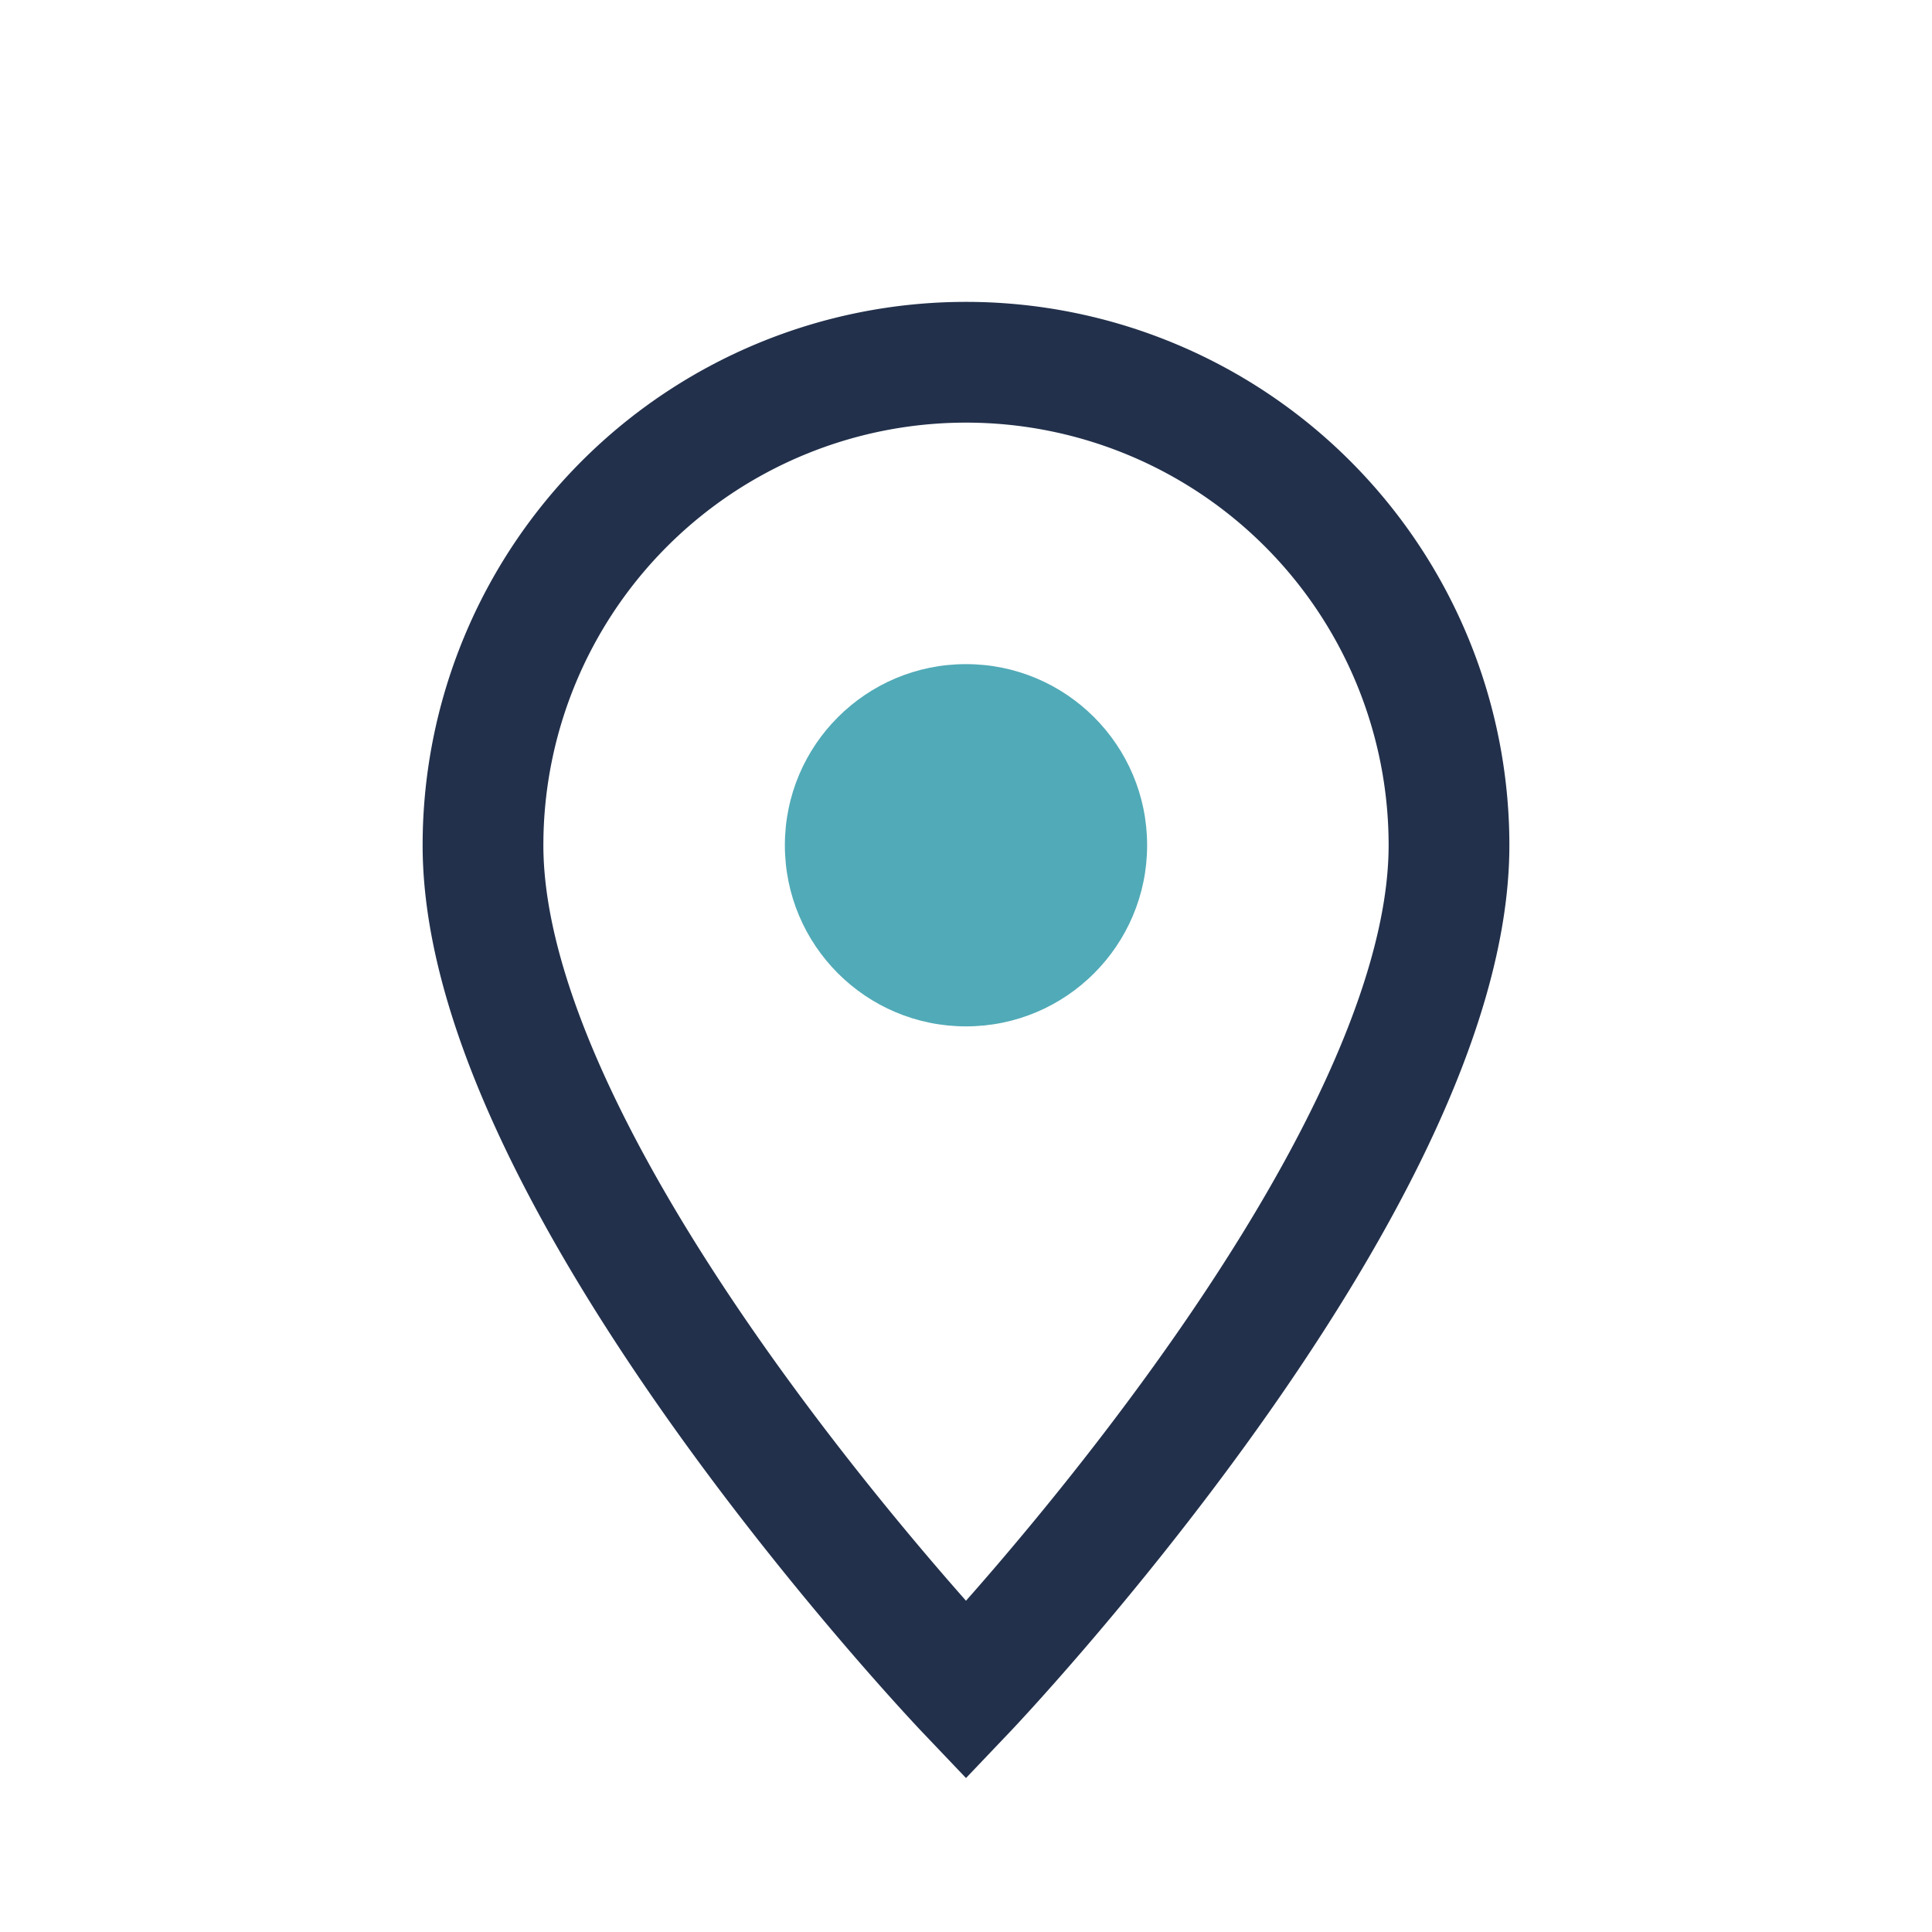
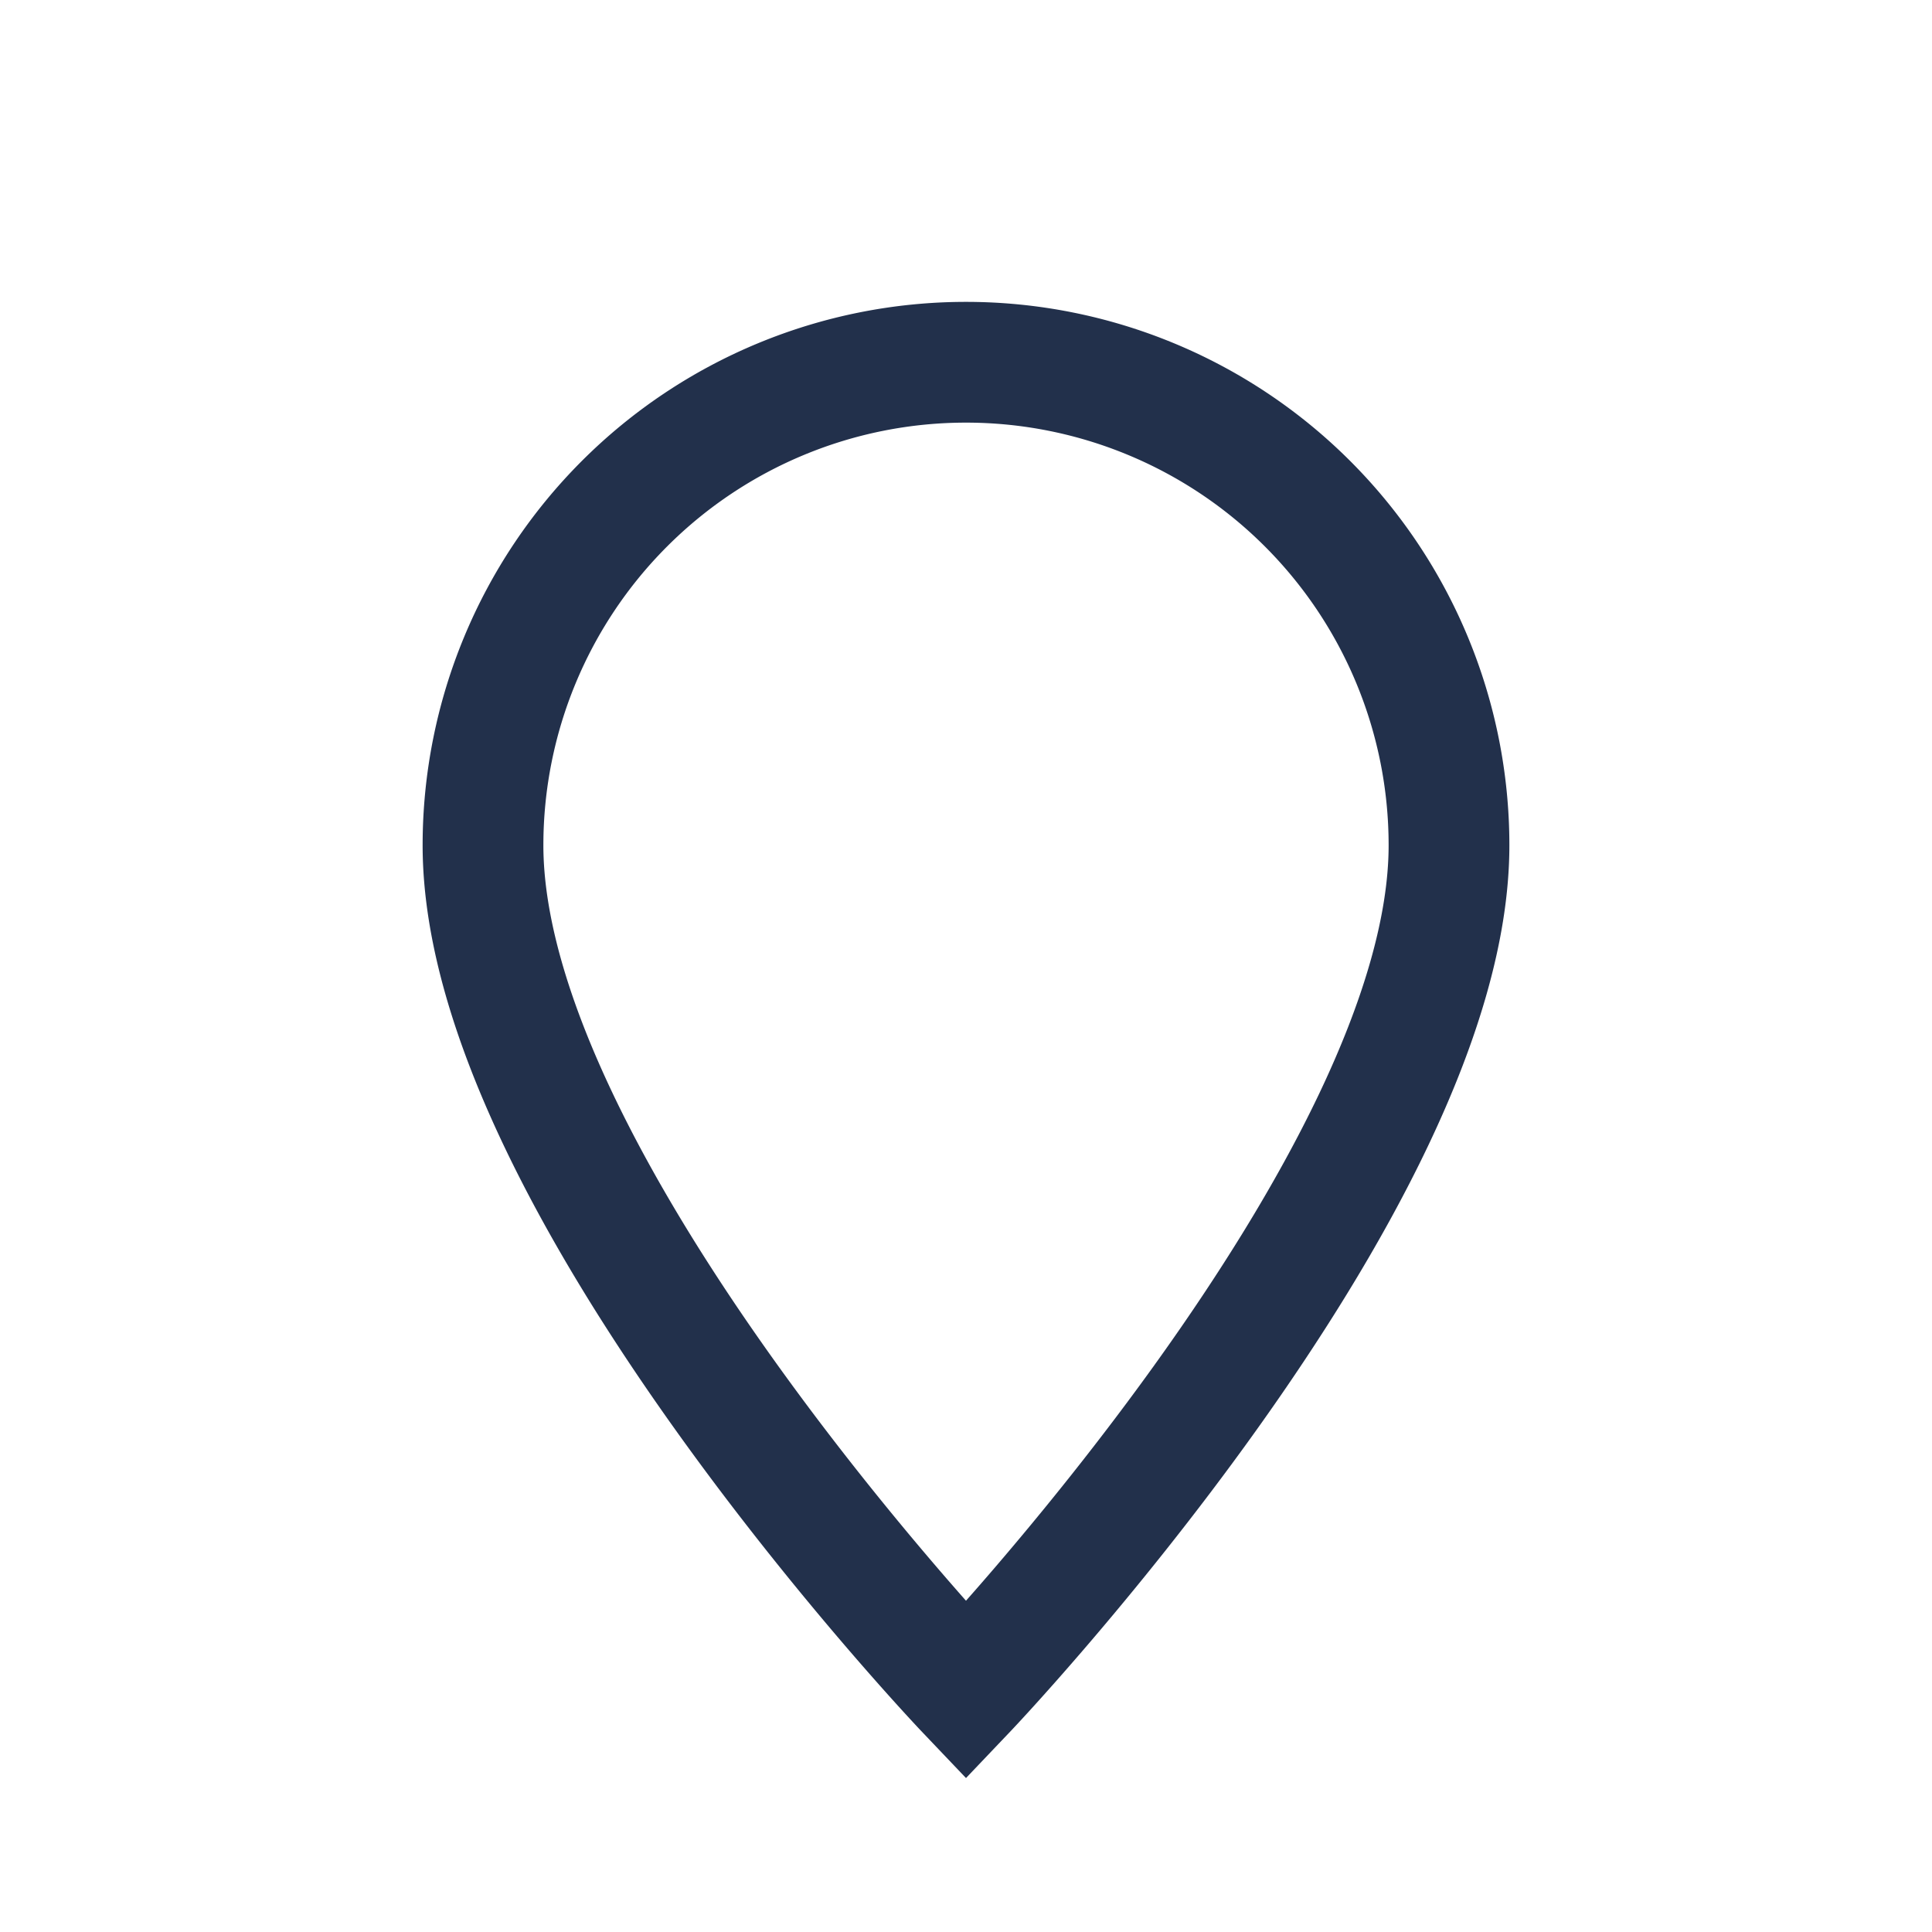
<svg xmlns="http://www.w3.org/2000/svg" width="32" height="32" viewBox="0 0 32 32">
  <path d="M16 28s8-8.4 8-14a8 8 0 10-16 0c0 5.6 8 14 8 14z" fill="none" stroke="#22304B" stroke-width="2" />
-   <circle cx="16" cy="14" r="3" fill="#51AAB7" />
</svg>